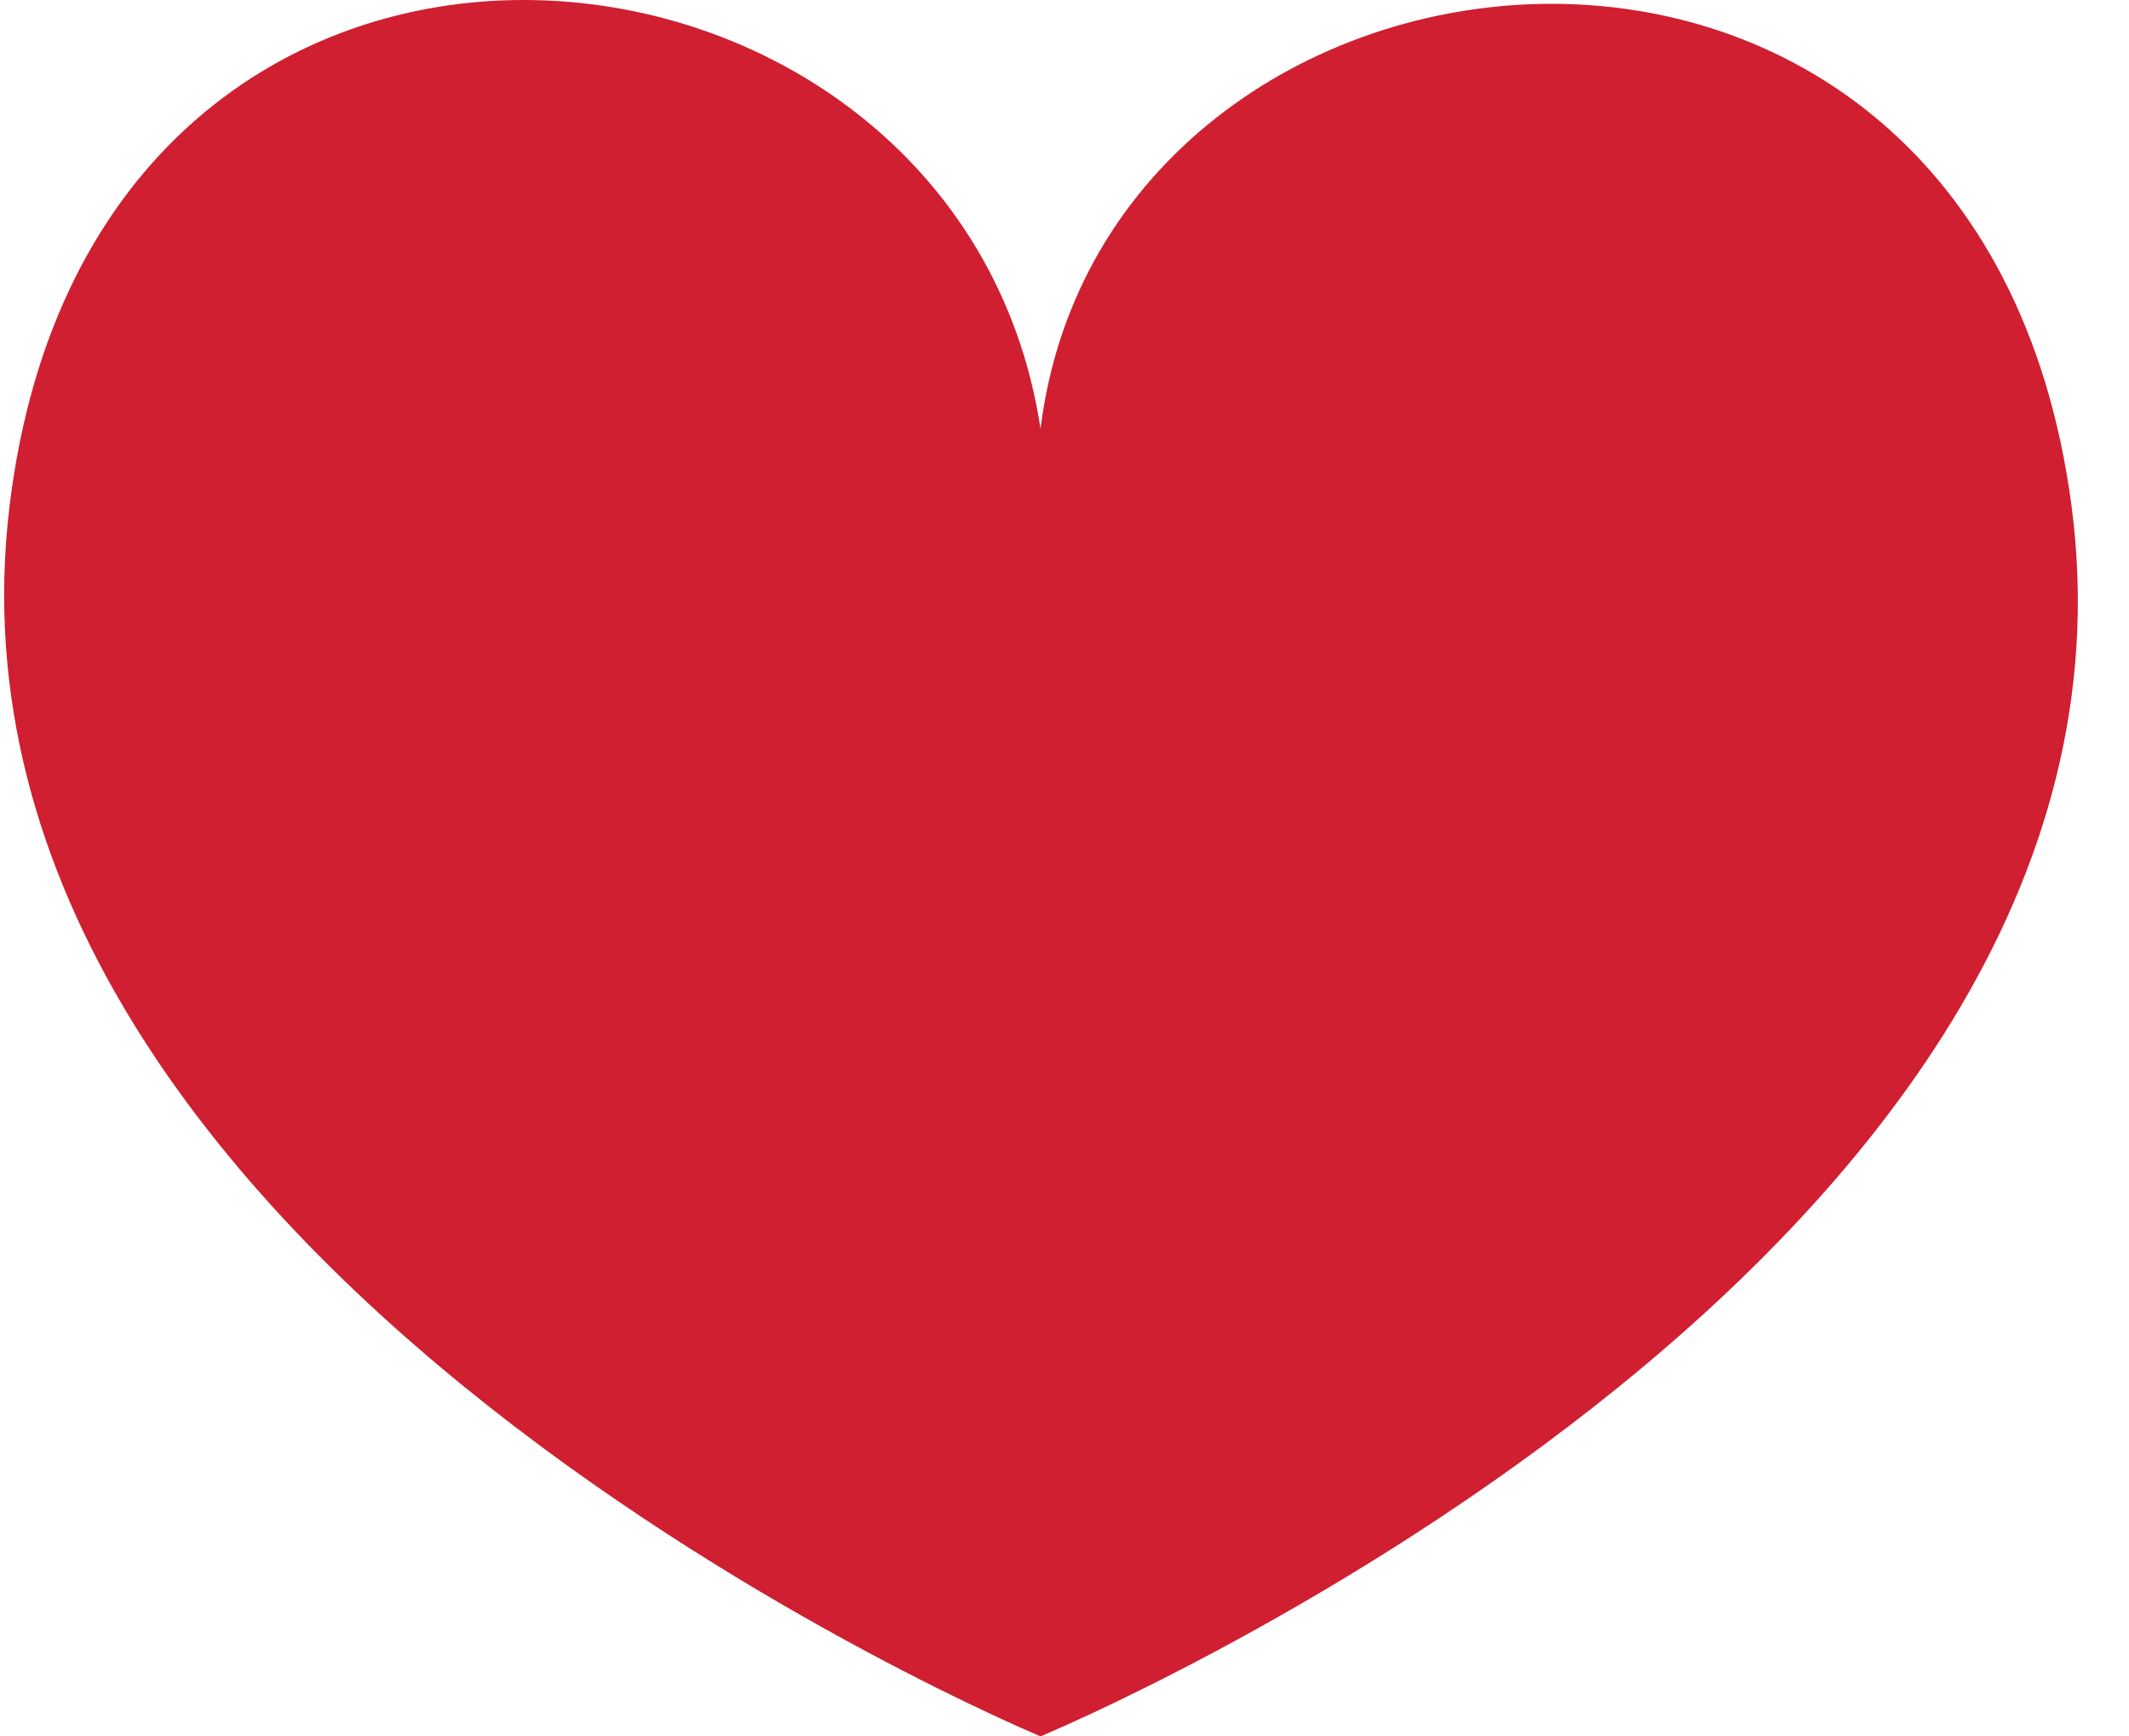
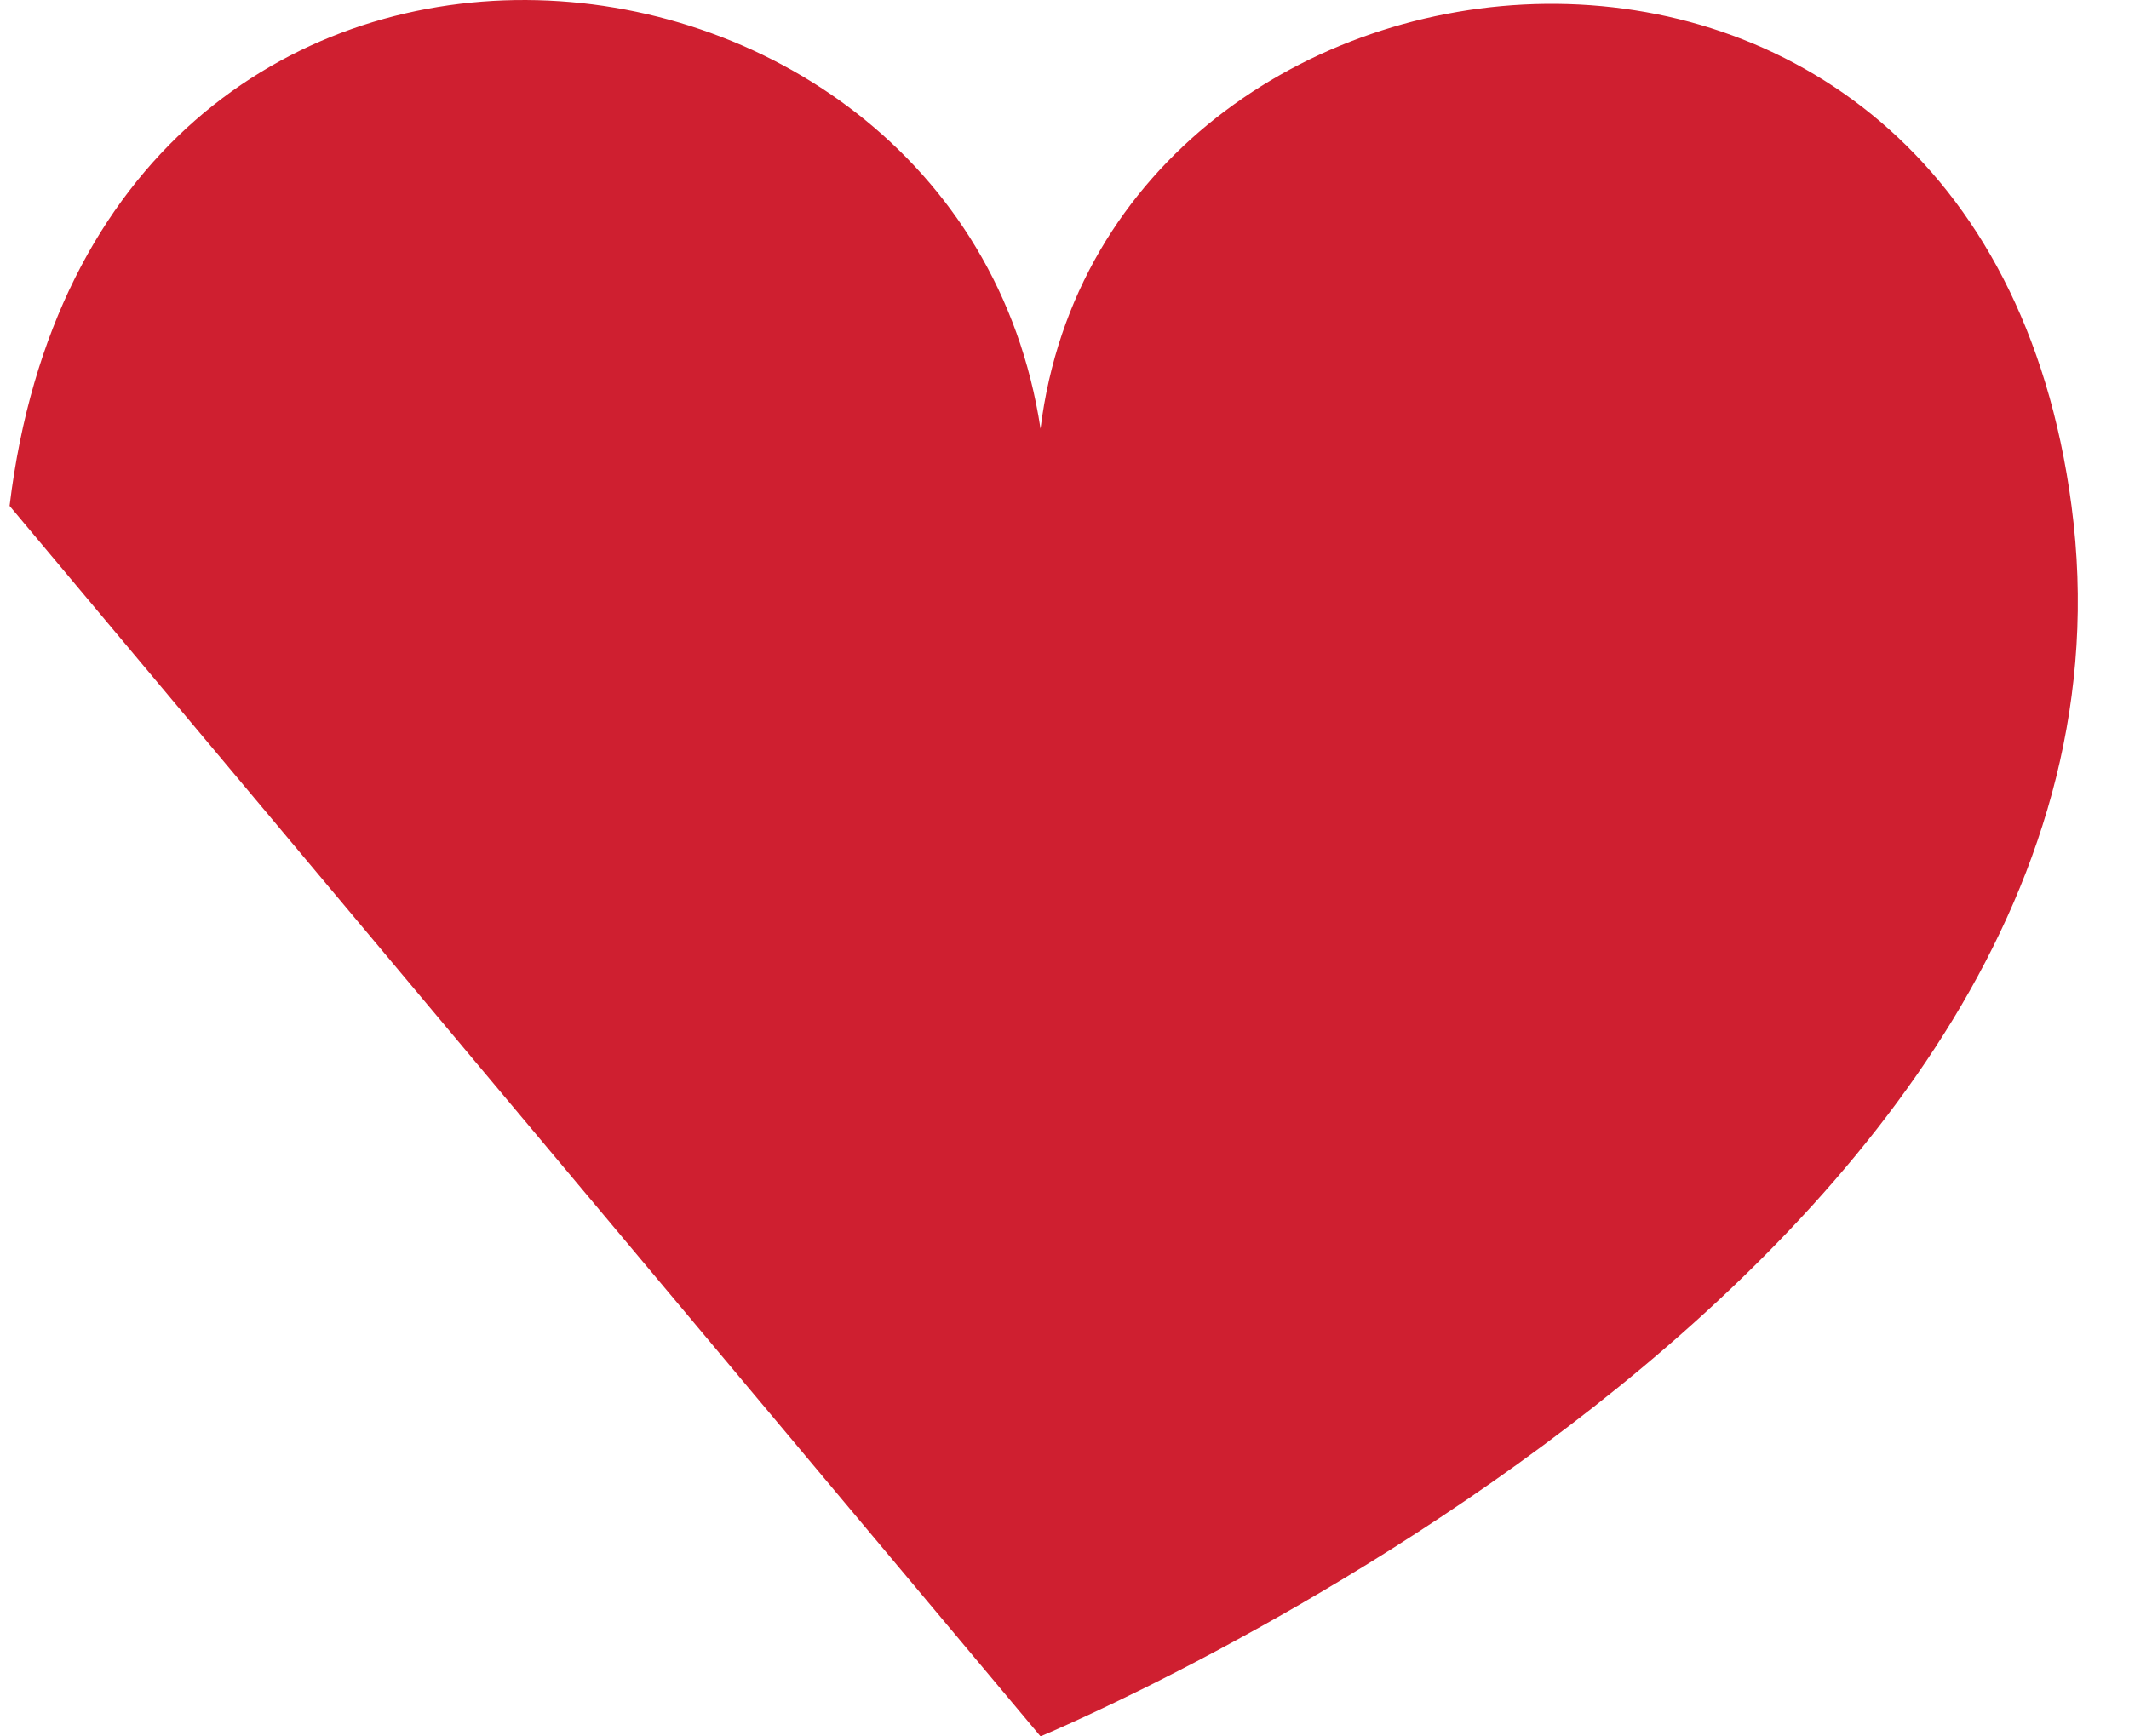
<svg xmlns="http://www.w3.org/2000/svg" width="38" height="31" viewBox="0 0 38 31" fill="none">
-   <path d="M0.171 9.031C1.696 -3.553 17.107 -2.008 18.572 7.654C19.748 -1.825 35.315 -3.553 36.974 9.031C38.768 22.636 18.572 30.999 18.572 30.999C18.574 30.999 -1.482 22.675 0.171 9.031Z" fill="#CF1F30" />
+   <path d="M0.171 9.031C1.696 -3.553 17.107 -2.008 18.572 7.654C19.748 -1.825 35.315 -3.553 36.974 9.031C38.768 22.636 18.572 30.999 18.572 30.999Z" fill="#CF1F30" />
</svg>